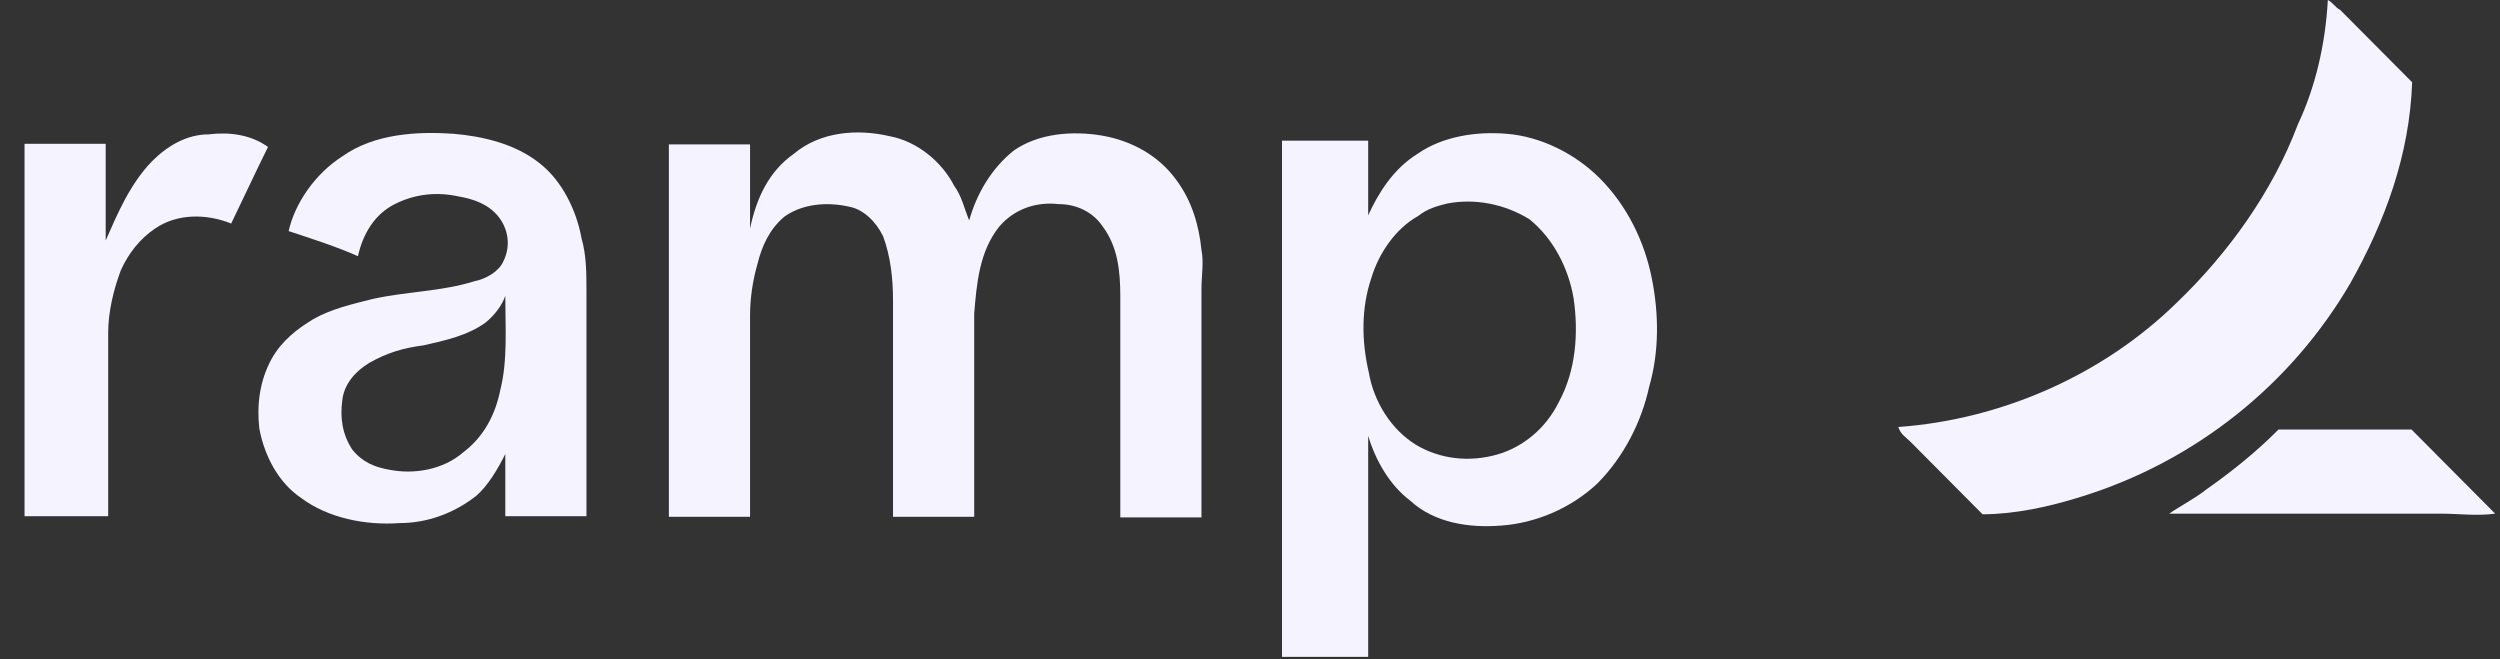
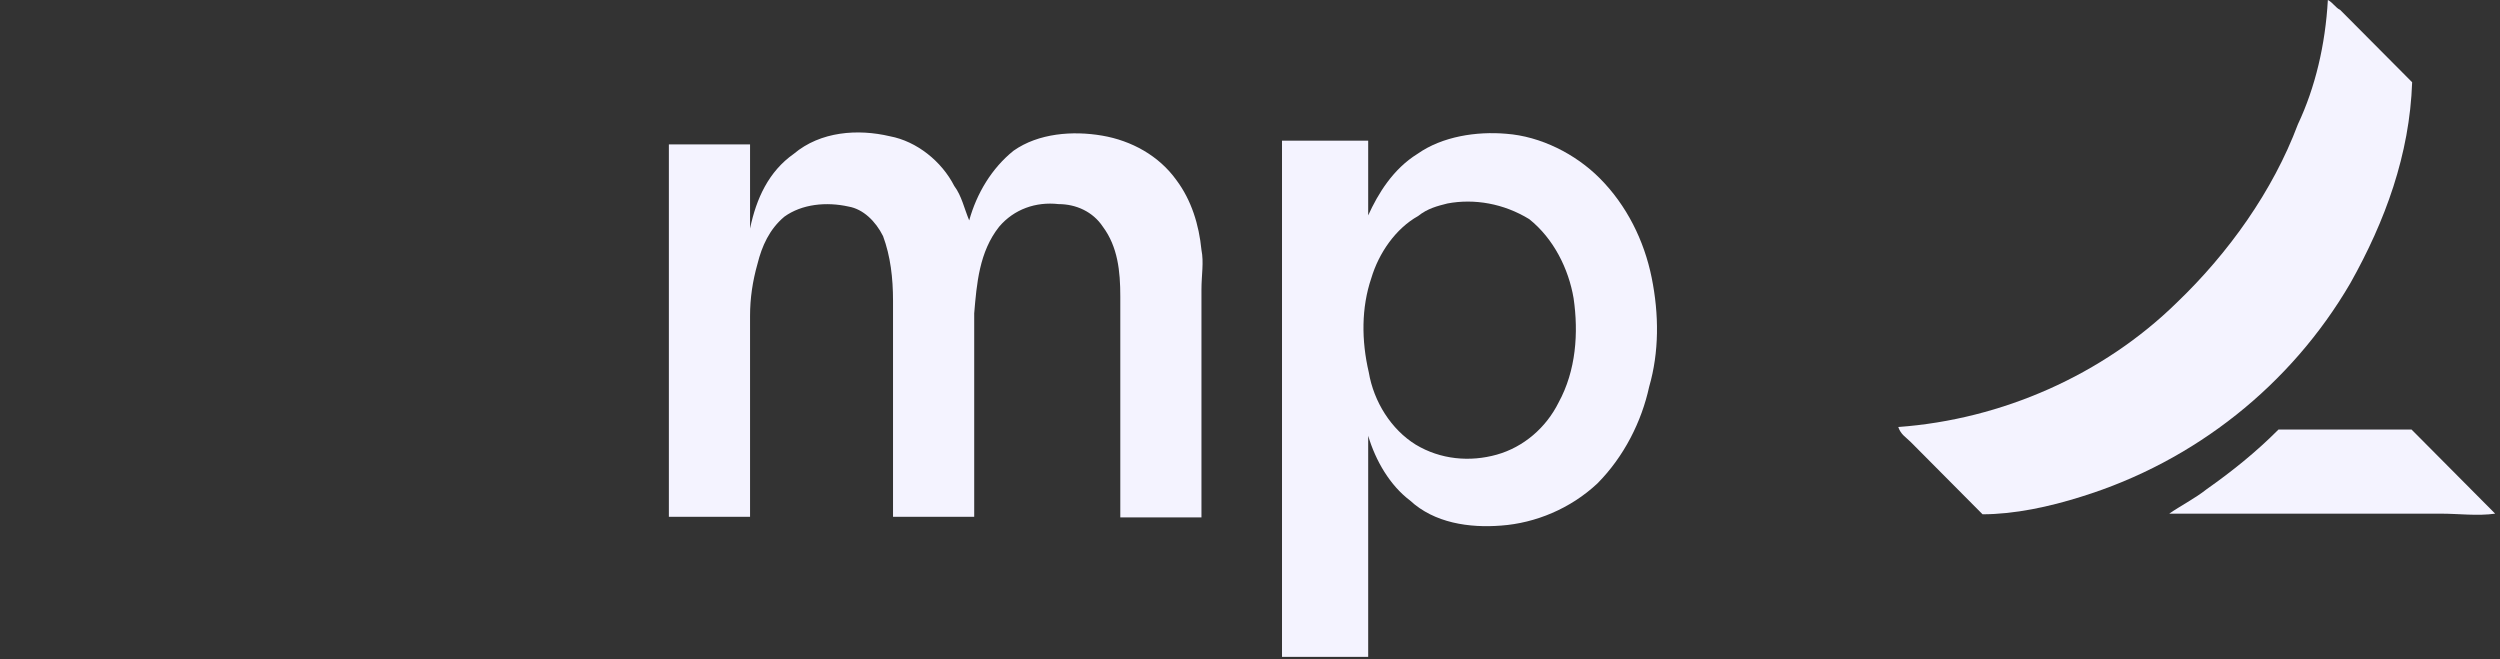
<svg xmlns="http://www.w3.org/2000/svg" width="91" height="24" viewBox="0 0 91 24" fill="none">
  <rect x="0" y="0" width="91" height="24" fill="#333333" stroke="none" />
  <g clip-path="url(#clip0_693_10733)">
    <path d="M84.734 0C84.915 0.091 85.006 0.274 85.188 0.366C86.097 1.28 86.984 2.171 87.802 2.994C87.711 5.623 86.824 8.046 85.552 10.309C83.393 14.011 79.893 16.8 75.756 18.08C74.597 18.446 73.324 18.72 72.165 18.72C71.256 17.806 70.461 17.006 69.552 16.091C69.37 15.909 69.188 15.817 69.097 15.543C72.87 15.269 76.552 13.646 79.234 11.017C81.12 9.211 82.734 6.949 83.643 4.526C84.279 3.177 84.643 1.623 84.734 0Z" fill="#F4F3FF" />
-     <path d="M5.529 5.874C6.074 5.326 6.779 4.891 7.597 4.891C8.324 4.8 9.12 4.891 9.756 5.349C9.302 6.263 8.847 7.246 8.415 8.137C7.506 7.771 6.438 7.771 5.643 8.32C5.097 8.686 4.665 9.234 4.393 9.851C4.12 10.583 3.938 11.383 3.938 12.114C3.938 14.377 3.938 16.549 3.938 18.789C2.961 18.789 1.87 18.789 0.893 18.789C0.893 14.263 0.893 9.76 0.893 5.234C1.87 5.234 2.87 5.234 3.847 5.234C3.847 6.4 3.847 7.589 3.847 8.754C4.279 7.771 4.733 6.697 5.529 5.874Z" fill="#F4F3FF" />
-     <path d="M12.461 5.691C13.62 4.869 15.165 4.777 16.506 4.869C17.574 4.96 18.756 5.234 19.643 5.943C20.461 6.583 20.983 7.657 21.165 8.663C21.347 9.303 21.347 9.92 21.347 10.651C21.347 13.371 21.347 16.069 21.347 18.789C20.37 18.789 19.37 18.789 18.393 18.789C18.393 18.057 18.393 17.349 18.393 16.526C18.12 17.074 17.756 17.691 17.324 18.057C16.506 18.697 15.529 19.04 14.552 19.04C13.302 19.131 11.938 18.857 10.961 18.126C10.143 17.577 9.62 16.594 9.438 15.589C9.347 14.766 9.438 13.874 9.893 13.051C10.256 12.411 10.802 11.977 11.415 11.611C12.052 11.246 12.847 11.063 13.574 10.88C14.824 10.606 16.097 10.606 17.256 10.24C17.711 10.149 18.165 9.874 18.324 9.509C18.597 8.96 18.506 8.343 18.143 7.886C17.779 7.429 17.233 7.246 16.711 7.154C15.893 6.971 15.097 7.063 14.37 7.429C13.643 7.794 13.211 8.503 13.029 9.326C12.211 8.96 11.324 8.686 10.506 8.411C10.733 7.406 11.461 6.331 12.461 5.691ZM17.665 11.749C17.029 12.206 16.233 12.389 15.415 12.571C14.688 12.663 14.074 12.846 13.438 13.211C12.983 13.486 12.529 13.943 12.461 14.56C12.37 15.2 12.461 15.817 12.824 16.366C13.188 16.823 13.643 17.006 14.165 17.097C15.074 17.28 16.143 17.097 16.87 16.457C17.597 15.909 18.029 15.109 18.211 14.194C18.483 13.12 18.393 11.931 18.393 10.766C18.279 11.109 18.006 11.474 17.665 11.749Z" fill="#F4F3FF" />
    <path d="M28.893 5.6C29.87 4.777 31.233 4.686 32.393 4.96C33.37 5.143 34.279 5.874 34.733 6.766C35.006 7.131 35.097 7.589 35.279 8.023C35.552 7.04 36.097 6.126 36.893 5.486C37.802 4.846 39.052 4.754 40.12 4.937C41.188 5.12 42.188 5.669 42.824 6.56C43.37 7.291 43.643 8.183 43.733 9.097C43.824 9.554 43.733 10.011 43.733 10.537C43.733 13.326 43.733 16.046 43.733 18.834C42.756 18.834 41.756 18.834 40.779 18.834C40.779 16.114 40.779 13.508 40.779 10.789C40.779 9.874 40.688 8.983 40.143 8.251C39.779 7.703 39.165 7.429 38.529 7.429C37.711 7.337 36.915 7.611 36.37 8.251C35.643 9.166 35.552 10.331 35.461 11.406C35.461 13.851 35.461 16.366 35.461 18.811C34.483 18.811 33.483 18.811 32.506 18.811C32.506 16.183 32.506 13.577 32.506 10.948C32.506 10.126 32.415 9.326 32.143 8.594C31.87 8.046 31.415 7.611 30.893 7.52C30.074 7.337 29.188 7.429 28.552 7.886C28.006 8.343 27.733 8.96 27.574 9.6C27.393 10.24 27.302 10.857 27.302 11.497C27.302 13.943 27.302 16.366 27.302 18.811C26.324 18.811 25.324 18.811 24.347 18.811C24.347 14.286 24.347 9.783 24.347 5.257C25.324 5.257 26.324 5.257 27.302 5.257C27.302 6.24 27.302 7.337 27.302 8.32C27.529 7.223 27.983 6.24 28.893 5.6Z" fill="#F4F3FF" />
    <path d="M51.597 5.6C52.506 4.96 53.756 4.777 54.824 4.869C56.074 4.96 57.347 5.6 58.233 6.491C59.211 7.474 59.847 8.754 60.12 10.103C60.393 11.451 60.393 12.823 60.029 14.08C59.756 15.337 59.12 16.617 58.143 17.6C57.165 18.514 55.893 19.04 54.643 19.131C53.483 19.223 52.211 19.04 51.324 18.217C50.597 17.669 50.074 16.777 49.802 15.863C49.802 18.583 49.802 21.189 49.802 23.909C48.733 23.909 47.733 23.909 46.665 23.909C46.665 17.669 46.665 11.36 46.665 5.12C47.733 5.12 48.733 5.12 49.802 5.12C49.802 6.034 49.802 6.926 49.802 7.84C50.165 7.04 50.711 6.149 51.597 5.6ZM52.688 7.406C52.324 7.497 51.961 7.589 51.62 7.863C50.802 8.32 50.188 9.211 49.915 10.126C49.552 11.2 49.552 12.389 49.824 13.554C50.006 14.629 50.643 15.634 51.529 16.183C52.438 16.731 53.506 16.823 54.483 16.549C55.461 16.274 56.279 15.566 56.733 14.651C57.37 13.486 57.461 12.114 57.279 10.857C57.097 9.783 56.552 8.686 55.665 7.977C54.733 7.406 53.665 7.223 52.688 7.406Z" fill="#F4F3FF" />
    <path d="M80.324 17.806C81.234 17.166 82.12 16.457 82.938 15.634C84.552 15.634 86.165 15.634 87.779 15.634C88.756 16.617 89.847 17.714 90.824 18.697C90.188 18.789 89.484 18.697 88.847 18.697C85.802 18.697 82.643 18.697 79.597 18.697C79.415 18.697 79.143 18.697 78.961 18.697C79.347 18.423 79.893 18.149 80.324 17.806Z" fill="#F4F3FF" />
  </g>
  <defs>
    <clipPath id="clip0_693_10733">
      <rect width="90" height="24" fill="white" transform="translate(0.824)" />
    </clipPath>
  </defs>
</svg>